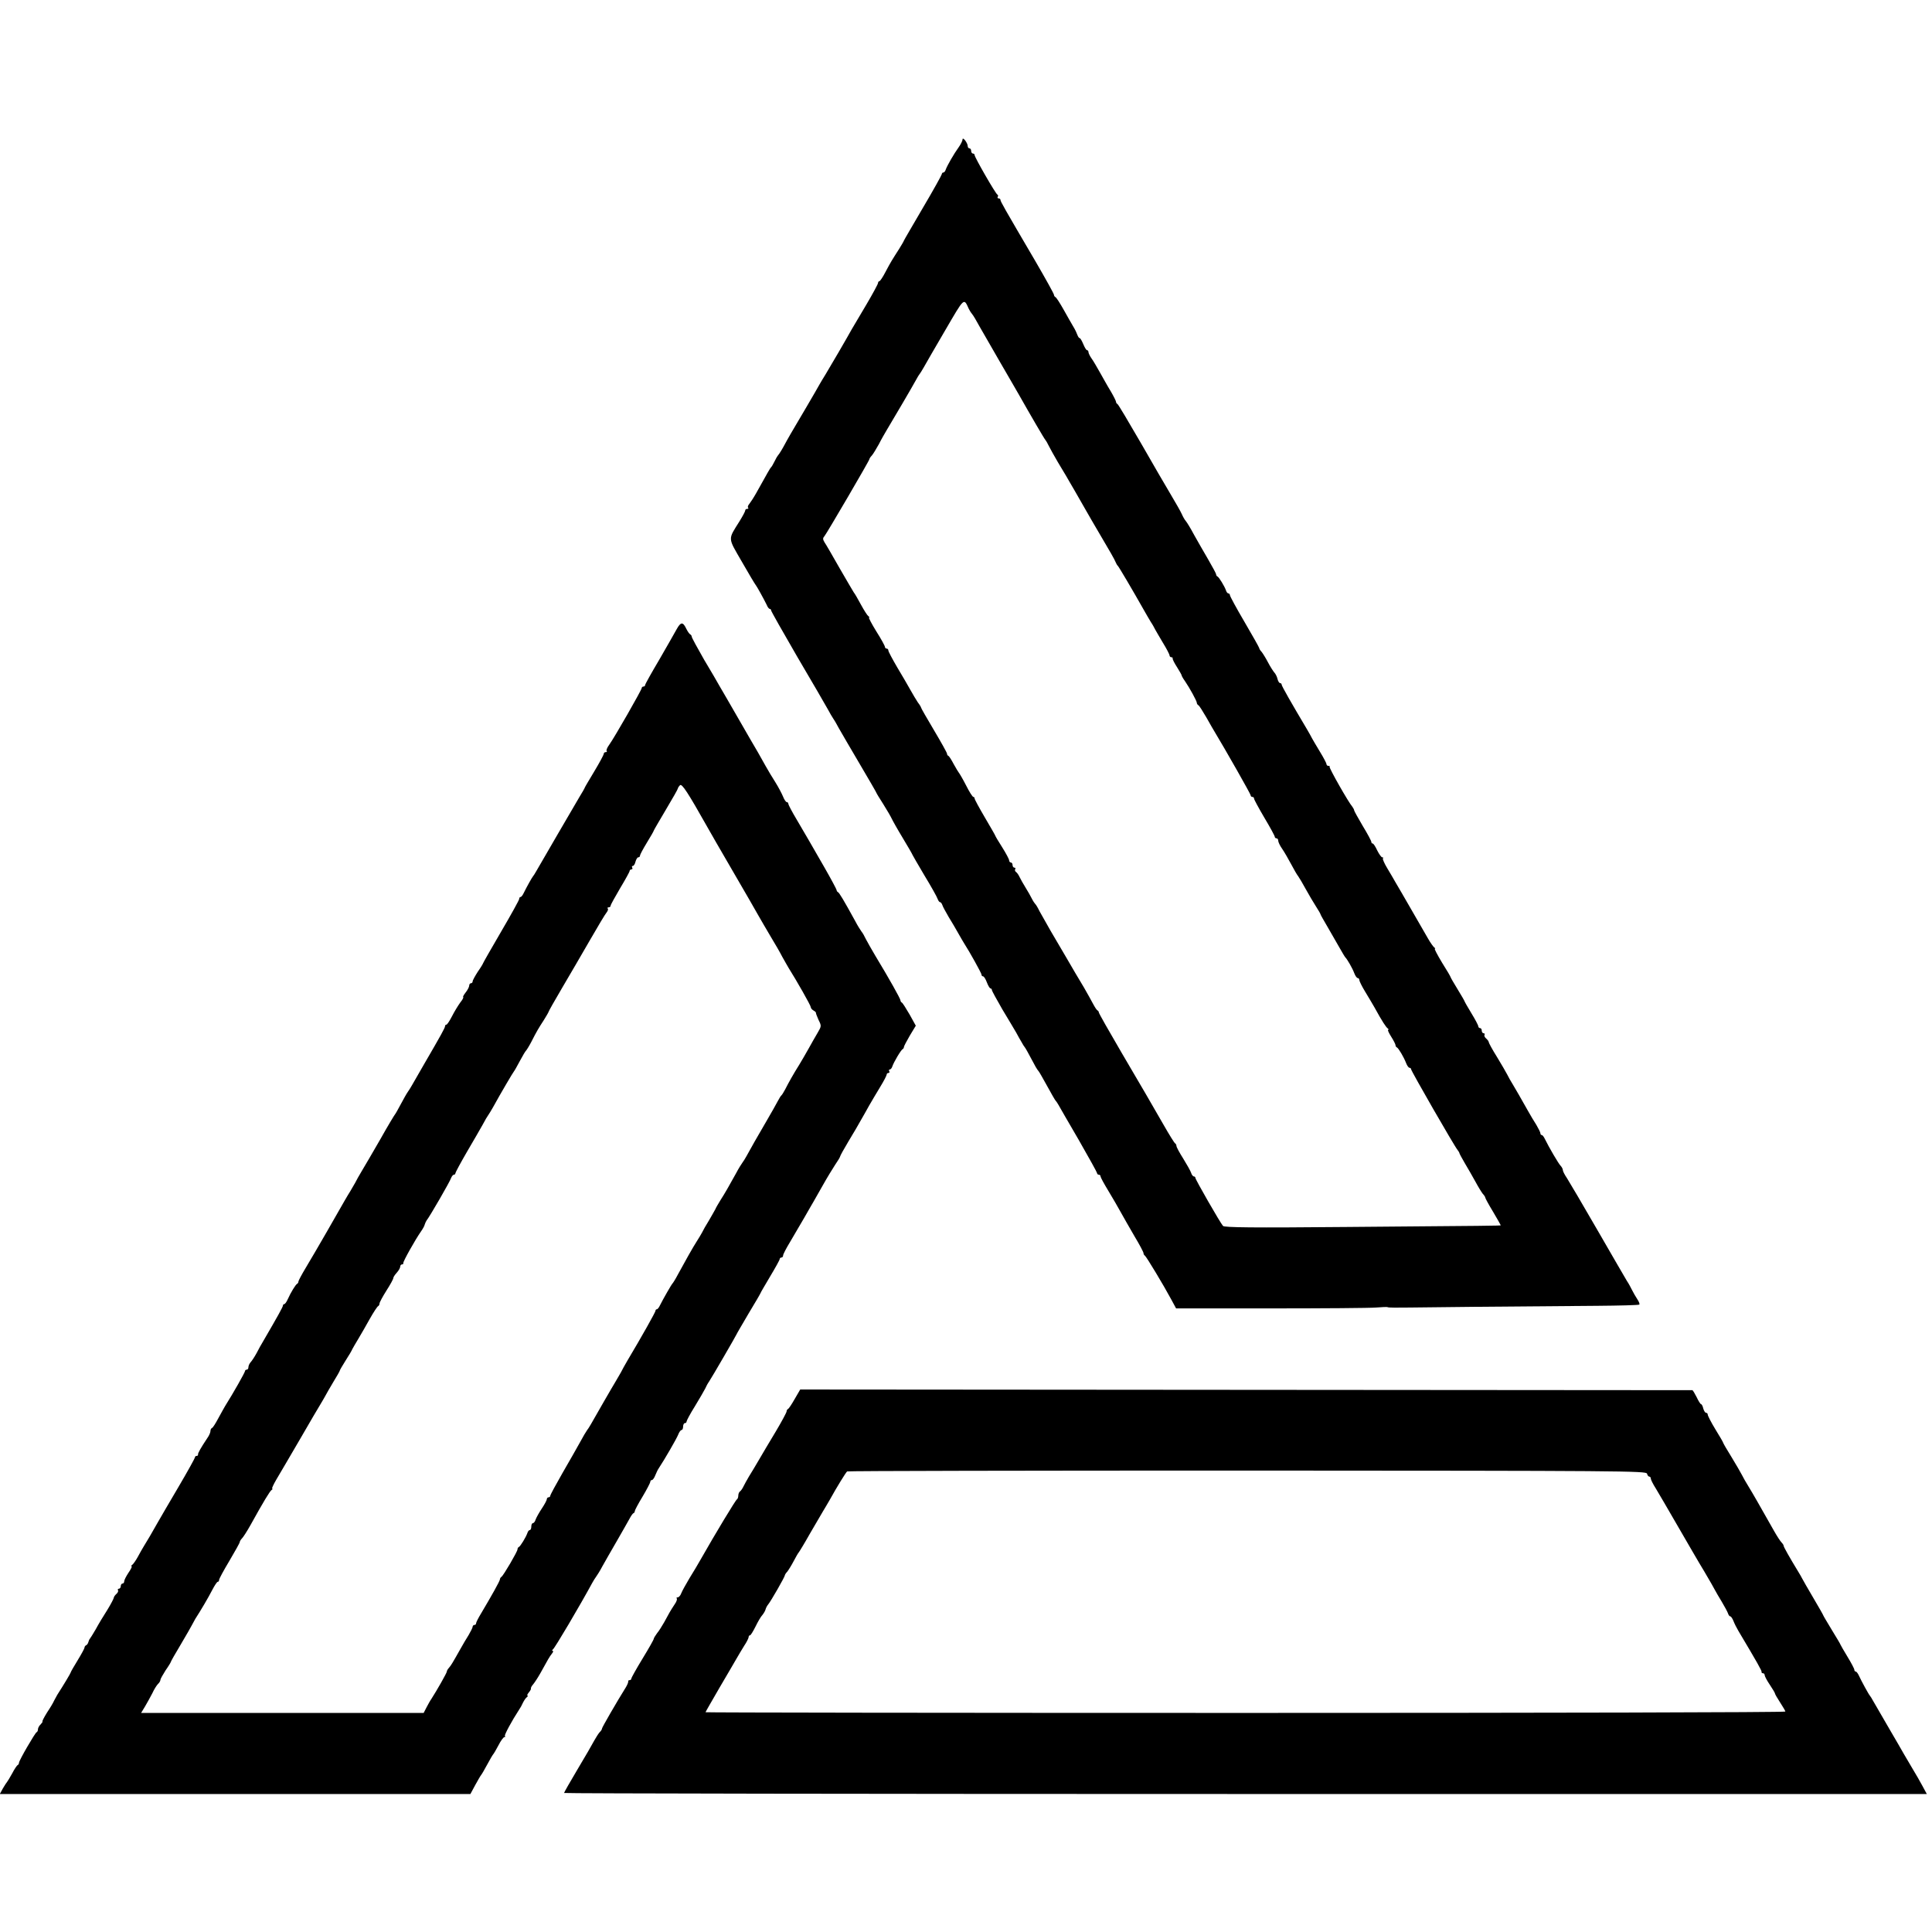
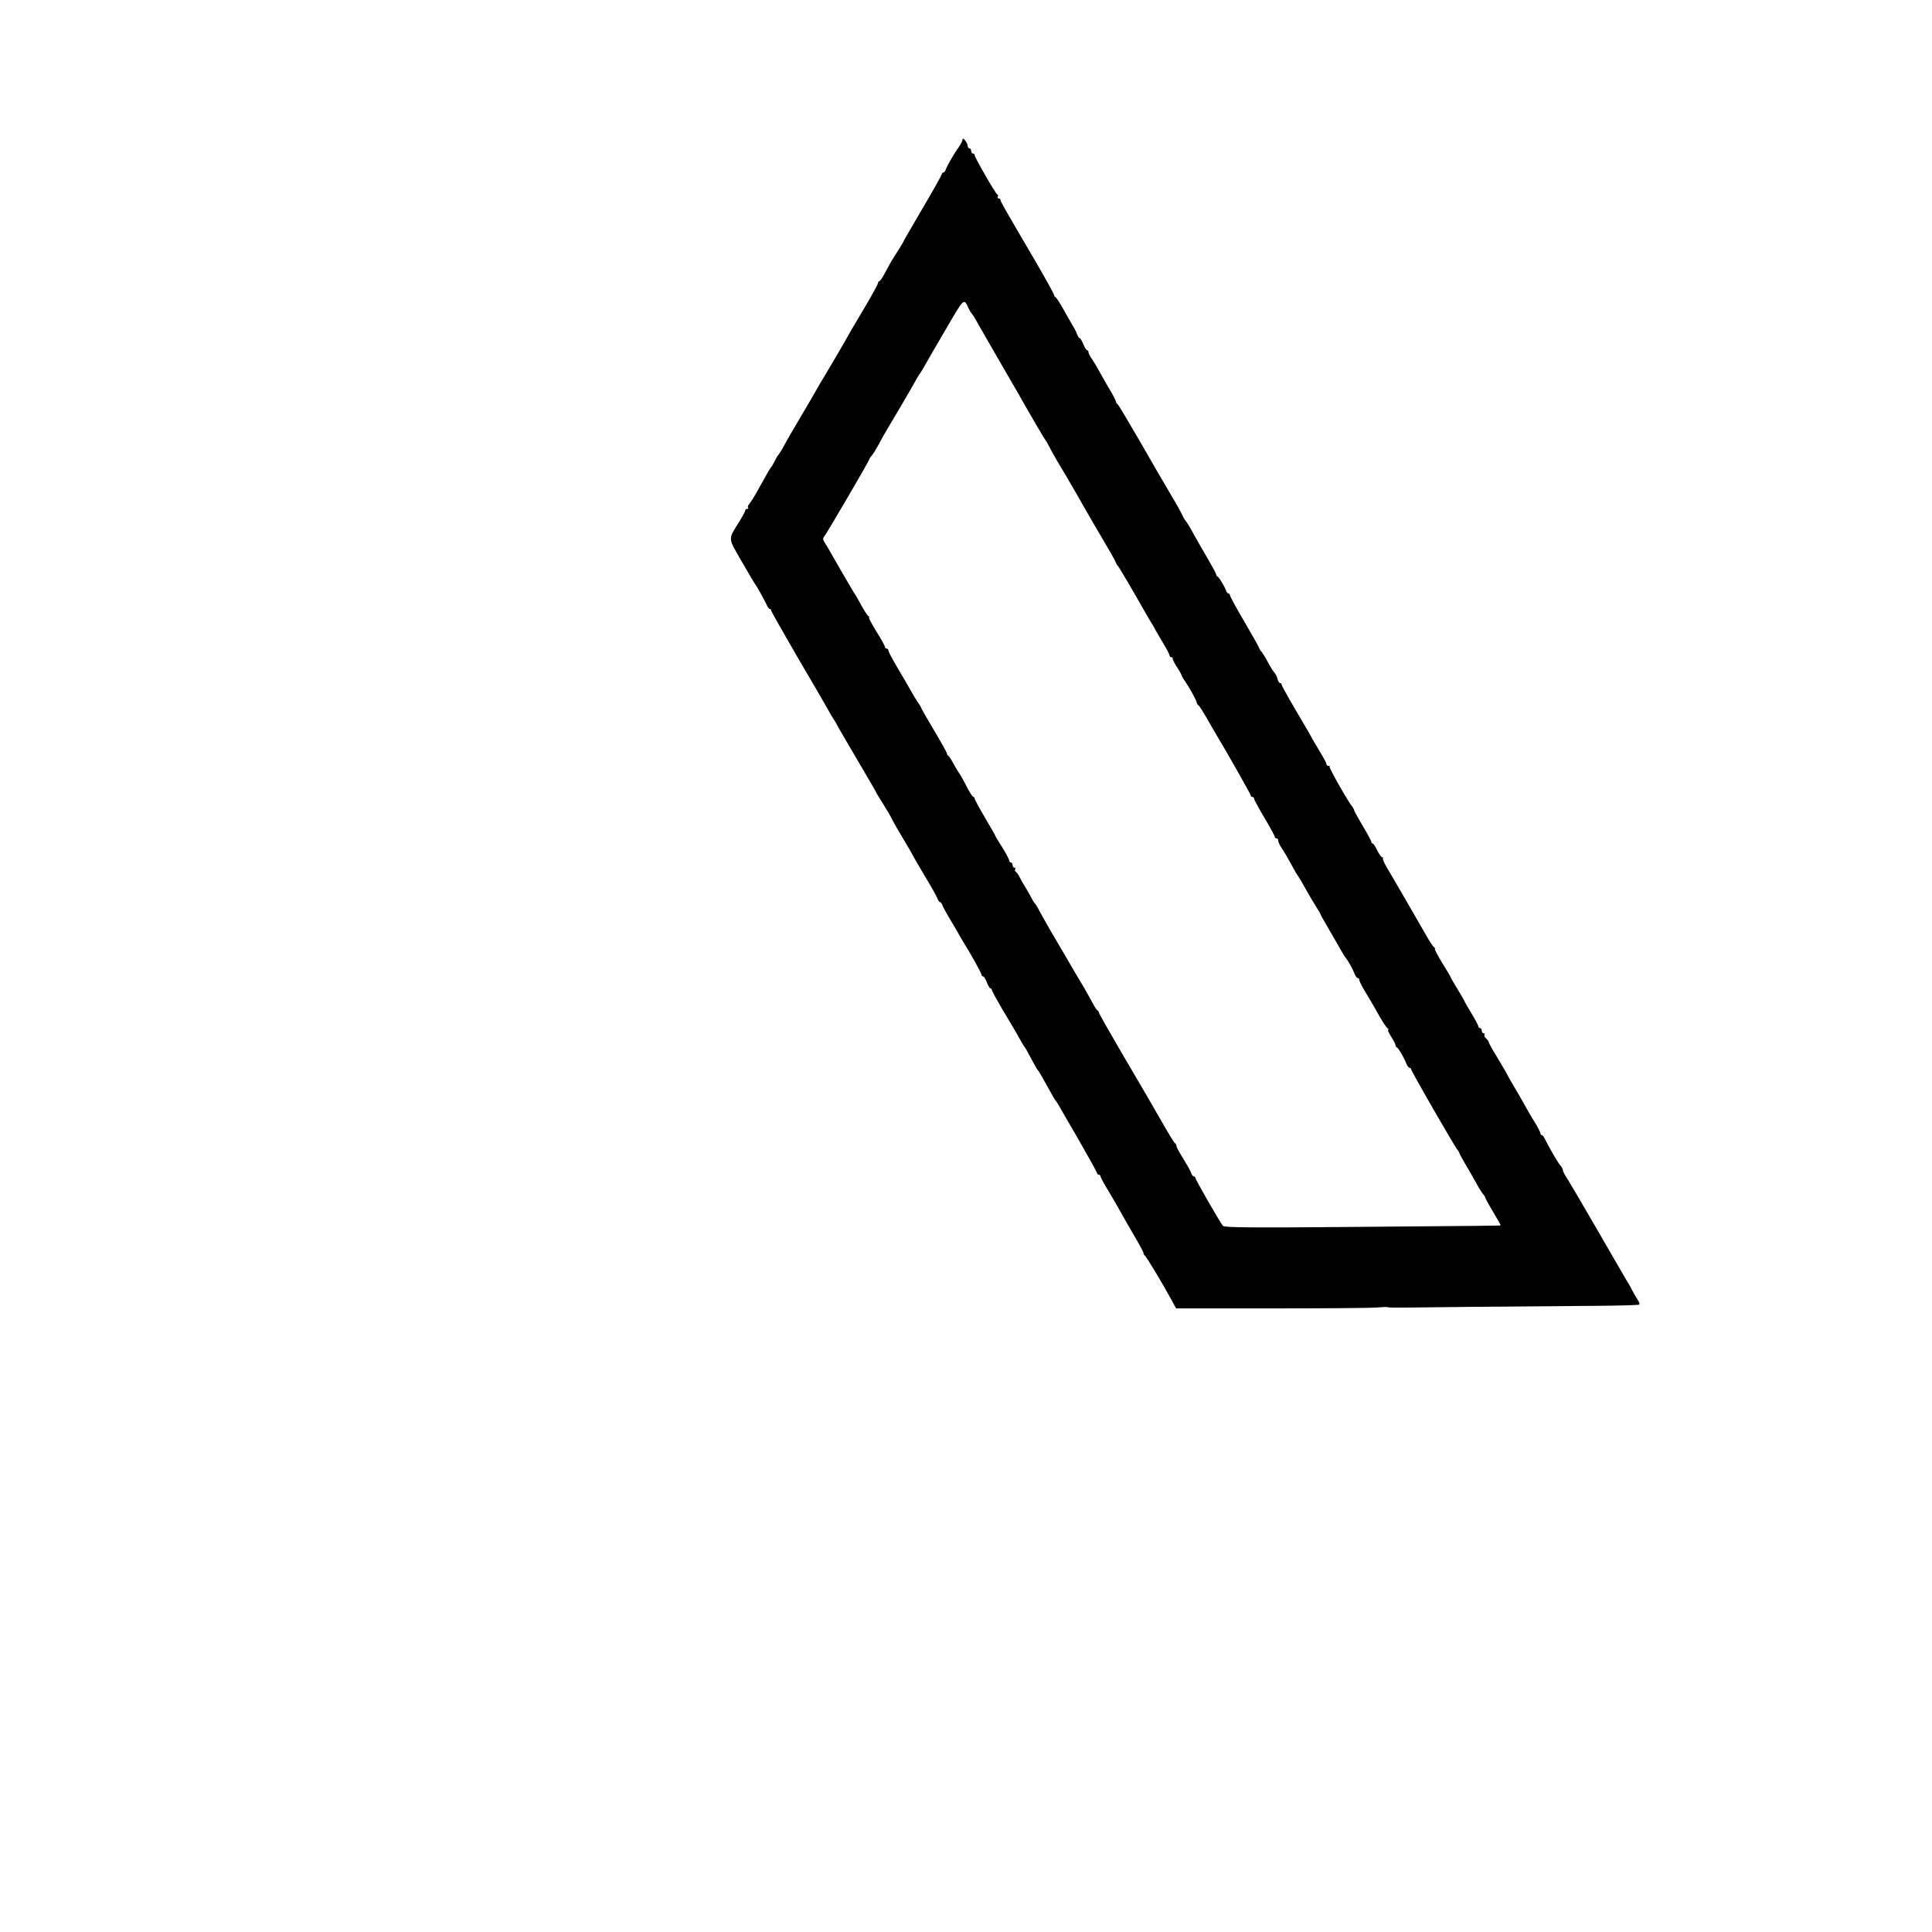
<svg xmlns="http://www.w3.org/2000/svg" version="1.0" width="1120pt" height="1120pt" viewBox="0 0 1120 1120" preserveAspectRatio="xMidYMid meet">
  <g transform="translate(0,1120) scale(0.1,-0.1)" fill="#000000" stroke="none">
    <path d="M5580 10392 c0 -8 -10 -28 -22 -45 -29 -40 -67 -107 -75 -129 -3 -10 -9 -18 -14 -18 -5 0 -9 -4 -9 -9 0 -4 -49 -93 -110 -196 -60 -103 -110 -188 -110 -190 0 -2 -12 -23 -27 -47 -41 -64 -50 -78 -80 -135 -15 -29 -31 -53 -35 -53 -4 0 -8 -5 -8 -11 0 -5 -30 -61 -66 -122 -37 -62 -76 -128 -87 -147 -24 -44 -123 -214 -151 -260 -12 -19 -28 -46 -36 -60 -7 -14 -41 -71 -74 -128 -85 -143 -114 -194 -126 -217 -12 -23 -33 -58 -40 -65 -3 -3 -12 -18 -20 -35 -8 -16 -17 -32 -21 -35 -5 -5 -17 -26 -86 -150 -14 -25 -32 -52 -39 -61 -8 -9 -11 -19 -7 -22 3 -4 1 -7 -5 -7 -7 0 -12 -4 -12 -10 0 -5 -15 -33 -33 -62 -68 -109 -69 -91 14 -235 40 -70 76 -130 79 -133 6 -6 49 -84 65 -117 5 -13 13 -23 18 -23 4 0 7 -4 7 -8 0 -5 68 -125 151 -268 84 -142 163 -279 177 -304 13 -25 28 -49 32 -55 4 -5 19 -30 32 -55 14 -25 69 -119 122 -209 53 -90 96 -164 96 -166 0 -2 18 -32 40 -66 22 -35 44 -73 49 -84 5 -11 34 -63 65 -114 31 -51 56 -95 56 -97 0 -1 31 -55 69 -119 39 -64 73 -125 76 -135 4 -11 10 -20 15 -20 4 0 10 -8 13 -17 3 -10 20 -40 36 -68 17 -27 42 -70 56 -95 14 -25 30 -52 35 -60 30 -46 100 -172 100 -180 0 -6 4 -10 9 -10 5 0 15 -16 22 -35 7 -19 17 -35 21 -35 4 0 8 -4 8 -9 0 -5 28 -56 61 -113 34 -56 70 -117 80 -134 9 -17 23 -42 31 -55 7 -13 15 -26 18 -29 4 -4 18 -29 64 -115 6 -11 14 -22 17 -25 3 -3 25 -41 49 -85 24 -44 46 -82 49 -85 3 -3 11 -14 17 -25 6 -11 59 -103 118 -204 58 -101 106 -188 106 -192 0 -5 5 -9 10 -9 6 0 10 -4 10 -10 0 -5 20 -42 45 -83 24 -40 57 -96 72 -124 15 -28 52 -91 80 -140 29 -48 52 -92 52 -97 0 -5 3 -12 8 -15 9 -6 110 -174 154 -256 l27 -50 547 0 c301 0 577 2 612 5 35 3 66 4 68 2 2 -3 59 -3 127 -2 115 2 549 6 1088 10 129 1 238 4 243 7 4 2 -1 16 -11 31 -10 15 -23 38 -30 52 -7 14 -20 39 -31 55 -10 17 -87 149 -171 295 -84 146 -164 281 -176 300 -13 19 -24 40 -24 47 0 6 -6 18 -13 25 -12 12 -66 104 -91 155 -6 13 -14 23 -18 23 -5 0 -8 5 -8 10 0 6 -11 27 -23 48 -13 20 -35 57 -49 82 -42 75 -70 123 -89 155 -11 17 -24 41 -31 55 -7 14 -34 60 -60 103 -27 43 -48 82 -48 87 0 4 -7 13 -15 20 -8 7 -12 16 -9 21 3 5 0 9 -5 9 -6 0 -11 7 -11 15 0 8 -4 15 -10 15 -5 0 -10 5 -10 10 0 6 -18 40 -40 76 -22 36 -40 68 -40 70 0 2 -18 33 -40 69 -22 36 -40 67 -40 69 0 3 -22 41 -50 85 -27 45 -46 81 -42 81 4 0 2 4 -4 8 -5 4 -22 27 -36 52 -14 25 -58 101 -98 170 -40 69 -80 139 -90 155 -9 17 -31 53 -48 82 -17 28 -28 54 -25 57 4 3 2 6 -4 6 -5 0 -18 18 -29 40 -10 22 -22 40 -26 40 -5 0 -8 4 -8 9 0 6 -22 47 -50 93 -27 46 -50 87 -50 91 0 4 -5 13 -10 20 -23 26 -137 227 -132 232 3 3 0 5 -6 5 -7 0 -12 4 -12 10 0 5 -17 38 -38 72 -21 35 -42 70 -46 78 -4 8 -17 32 -29 52 -91 153 -147 251 -147 259 0 5 -4 9 -9 9 -5 0 -12 11 -15 24 -3 14 -12 31 -19 38 -6 7 -23 33 -36 58 -13 25 -30 52 -37 61 -8 8 -14 18 -14 22 0 3 -38 71 -85 151 -47 80 -85 150 -85 156 0 5 -4 10 -9 10 -5 0 -11 8 -14 18 -8 23 -40 76 -49 80 -5 2 -8 8 -8 13 0 4 -21 43 -46 86 -25 43 -62 107 -82 143 -19 36 -41 72 -48 80 -7 8 -17 26 -23 40 -6 14 -34 63 -62 110 -28 47 -108 184 -177 305 -70 121 -130 222 -134 223 -5 2 -8 8 -8 12 0 5 -14 33 -31 62 -18 29 -45 78 -62 108 -17 30 -38 67 -49 82 -10 14 -18 31 -18 37 0 6 -4 11 -8 11 -5 0 -14 16 -22 35 -8 19 -17 35 -21 35 -4 0 -9 8 -13 18 -3 9 -13 31 -23 47 -10 17 -36 62 -57 100 -22 39 -43 72 -48 73 -4 2 -8 8 -8 13 0 6 -48 92 -106 192 -187 319 -204 349 -204 358 0 5 -5 9 -11 9 -5 0 -8 4 -5 9 4 5 2 11 -2 13 -10 4 -132 216 -132 229 0 5 -4 9 -10 9 -5 0 -10 7 -10 15 0 8 -4 15 -10 15 -5 0 -10 6 -10 13 0 18 -29 56 -30 39z m36 -982 c4 -8 12 -22 19 -30 7 -8 26 -40 42 -70 17 -30 70 -122 118 -205 48 -82 97 -168 110 -190 69 -122 150 -261 155 -265 3 -3 12 -18 20 -35 8 -16 32 -59 53 -95 22 -36 43 -72 48 -80 4 -8 28 -48 51 -88 24 -41 52 -90 63 -110 11 -20 53 -92 93 -160 40 -67 76 -130 79 -140 4 -9 9 -19 13 -22 5 -4 86 -141 152 -258 11 -20 29 -50 39 -67 11 -16 22 -37 26 -45 4 -7 24 -42 45 -77 21 -34 38 -67 38 -73 0 -5 5 -10 10 -10 6 0 9 -3 8 -7 -1 -5 10 -27 25 -50 15 -24 27 -45 27 -48 0 -3 8 -18 19 -33 27 -39 69 -116 69 -126 0 -5 4 -12 10 -15 5 -3 25 -35 46 -71 20 -36 41 -72 46 -80 64 -106 210 -363 210 -370 0 -6 5 -10 10 -10 6 0 10 -4 10 -10 0 -5 27 -55 60 -111 33 -55 60 -105 60 -110 0 -5 5 -9 10 -9 6 0 10 -6 10 -14 0 -7 10 -29 23 -47 13 -19 36 -59 52 -89 16 -30 34 -62 41 -70 6 -8 26 -42 44 -75 18 -33 45 -78 59 -100 14 -22 26 -42 26 -45 0 -3 18 -34 39 -70 21 -36 52 -90 69 -120 17 -30 33 -57 36 -60 10 -9 42 -64 52 -92 6 -16 15 -28 20 -28 5 0 9 -5 9 -11 0 -6 15 -37 34 -68 19 -31 43 -72 54 -91 45 -82 67 -115 77 -122 5 -4 7 -8 2 -8 -4 0 4 -18 18 -40 14 -22 25 -44 25 -49 0 -5 3 -11 8 -13 9 -4 40 -56 53 -90 6 -16 15 -28 20 -28 5 0 9 -4 9 -8 0 -10 253 -450 270 -469 5 -7 10 -14 10 -17 0 -3 14 -29 31 -58 18 -29 45 -78 62 -108 16 -30 36 -62 43 -71 8 -8 14 -18 14 -21 0 -4 20 -41 45 -82 25 -42 45 -78 45 -79 0 -3 -62 -3 -898 -10 -541 -5 -704 -3 -712 6 -17 19 -160 269 -160 278 0 5 -4 9 -9 9 -5 0 -13 10 -16 21 -4 12 -25 49 -46 83 -21 33 -39 66 -39 73 0 6 -4 13 -8 15 -4 2 -34 50 -67 108 -92 160 -103 179 -244 419 -72 123 -131 227 -131 232 0 4 -3 9 -7 11 -5 2 -16 19 -26 38 -10 19 -34 62 -53 95 -42 70 -58 97 -109 185 -21 36 -59 100 -84 143 -25 44 -54 95 -65 115 -10 21 -21 39 -25 42 -3 3 -12 16 -19 30 -7 14 -23 43 -37 65 -14 22 -29 50 -35 62 -5 11 -14 24 -20 28 -5 3 -8 11 -5 16 4 5 1 9 -4 9 -6 0 -11 7 -11 15 0 8 -4 15 -10 15 -5 0 -10 6 -10 13 0 6 -18 40 -40 75 -22 34 -40 65 -40 67 0 2 -27 49 -60 105 -33 56 -60 106 -60 111 0 5 -3 9 -7 9 -5 0 -24 30 -43 68 -19 37 -38 69 -41 72 -3 3 -16 25 -30 50 -13 25 -27 47 -31 48 -5 2 -8 8 -8 13 0 5 -34 66 -75 135 -41 69 -75 128 -75 131 0 3 -8 17 -19 31 -10 15 -29 47 -43 72 -14 25 -48 84 -77 132 -28 48 -51 91 -51 97 0 6 -4 11 -10 11 -5 0 -10 5 -10 10 0 6 -22 46 -50 90 -27 44 -46 80 -42 80 4 0 2 4 -4 8 -6 4 -25 34 -43 67 -18 33 -36 65 -41 70 -4 6 -41 69 -82 140 -41 72 -80 140 -88 151 -10 17 -11 24 -1 35 14 17 261 439 261 447 0 3 6 13 14 21 8 9 26 39 41 66 14 28 36 66 48 86 45 75 143 242 162 277 11 20 22 39 25 42 3 3 14 21 25 40 11 20 67 117 125 216 112 192 107 188 136 124z" />
-     <path d="M3923 7553 c-11 -21 -57 -100 -101 -177 -45 -76 -82 -142 -82 -147 0 -5 -4 -9 -10 -9 -5 0 -10 -4 -10 -9 0 -10 -157 -285 -188 -328 -12 -16 -19 -33 -15 -37 3 -3 1 -6 -5 -6 -7 0 -12 -5 -12 -10 0 -6 -25 -52 -55 -102 -30 -50 -55 -92 -55 -94 0 -2 -14 -27 -32 -56 -29 -49 -217 -372 -249 -428 -8 -14 -16 -27 -19 -30 -5 -5 -37 -62 -54 -97 -6 -13 -14 -23 -18 -23 -5 0 -8 -5 -8 -11 0 -6 -47 -91 -105 -190 -58 -99 -105 -182 -105 -184 0 -2 -13 -24 -30 -48 -16 -25 -30 -50 -30 -56 0 -6 -4 -11 -10 -11 -5 0 -10 -6 -10 -14 0 -7 -9 -25 -21 -40 -11 -14 -17 -26 -14 -26 4 0 -3 -15 -17 -32 -13 -18 -35 -54 -48 -80 -14 -27 -28 -48 -32 -48 -5 0 -8 -4 -8 -9 0 -9 -22 -49 -122 -221 -30 -52 -61 -106 -69 -120 -8 -14 -19 -32 -25 -40 -6 -8 -24 -40 -40 -70 -16 -30 -31 -57 -34 -60 -3 -3 -42 -67 -85 -144 -44 -76 -92 -159 -108 -185 -15 -25 -32 -55 -37 -66 -6 -11 -19 -33 -29 -50 -20 -32 -20 -32 -136 -235 -43 -74 -97 -168 -121 -207 -24 -40 -44 -77 -44 -82 0 -5 -3 -11 -7 -13 -9 -4 -37 -50 -55 -90 -7 -16 -16 -28 -20 -28 -4 0 -8 -4 -8 -9 0 -7 -28 -58 -113 -204 -11 -18 -29 -50 -40 -72 -12 -22 -28 -46 -35 -53 -6 -7 -12 -20 -12 -28 0 -8 -4 -14 -10 -14 -5 0 -10 -4 -10 -9 0 -7 -67 -126 -115 -202 -5 -9 -23 -40 -39 -70 -16 -30 -32 -56 -37 -57 -5 -2 -9 -10 -9 -18 0 -8 -8 -27 -19 -42 -36 -54 -55 -87 -53 -94 1 -5 -3 -8 -8 -8 -6 0 -10 -4 -10 -9 0 -4 -43 -82 -96 -172 -53 -90 -108 -184 -122 -209 -28 -50 -60 -105 -79 -135 -7 -11 -22 -38 -34 -60 -12 -22 -27 -43 -33 -47 -6 -4 -7 -8 -3 -8 4 0 -4 -17 -18 -37 -14 -21 -25 -43 -25 -50 0 -7 -4 -13 -10 -13 -5 0 -10 -7 -10 -15 0 -8 -5 -15 -11 -15 -5 0 -8 -4 -5 -9 3 -5 -1 -14 -9 -21 -8 -7 -15 -17 -15 -21 0 -5 -17 -38 -38 -72 -22 -34 -52 -84 -67 -112 -16 -27 -31 -52 -34 -55 -3 -3 -7 -12 -9 -20 -2 -8 -8 -16 -13 -18 -5 -2 -9 -8 -9 -13 0 -5 -18 -38 -40 -74 -22 -36 -40 -67 -40 -70 0 -4 -40 -71 -78 -130 -6 -11 -15 -27 -19 -35 -3 -8 -21 -39 -40 -67 -18 -29 -30 -53 -27 -53 3 0 -2 -7 -10 -16 -9 -8 -16 -21 -16 -29 0 -7 -3 -15 -8 -17 -9 -4 -102 -164 -102 -177 0 -5 -3 -11 -7 -13 -5 -2 -19 -23 -32 -48 -14 -25 -27 -47 -30 -50 -3 -3 -14 -20 -24 -37 l-18 -33 1364 0 1364 0 28 52 c16 29 31 55 34 58 3 3 19 30 35 60 16 30 32 57 35 60 3 3 17 26 31 53 13 26 29 47 34 47 5 0 7 3 3 6 -5 5 40 88 83 154 6 8 16 26 22 40 7 14 17 28 23 32 5 4 7 8 3 8 -4 0 -1 8 7 18 8 9 14 20 13 23 -2 4 4 15 13 25 9 11 28 40 42 65 44 80 52 94 66 112 8 9 10 17 5 17 -5 0 -4 4 1 8 11 7 155 251 229 387 6 11 16 27 22 35 6 8 23 35 36 60 14 25 51 90 83 145 32 55 65 114 74 130 9 17 19 32 24 33 4 2 7 7 7 12 0 5 20 43 45 84 25 42 45 81 45 86 0 6 4 10 9 10 5 0 14 12 20 28 6 15 15 34 21 42 30 45 102 169 111 192 6 16 15 28 20 28 5 0 9 9 9 20 0 11 5 20 10 20 6 0 10 4 10 9 0 5 21 45 48 88 26 43 53 89 60 103 6 14 16 32 22 40 17 25 160 272 160 275 0 2 32 56 70 121 39 64 70 118 70 120 0 2 25 44 55 95 30 50 55 95 55 100 0 5 5 9 10 9 6 0 10 6 10 13 0 6 18 41 40 77 21 36 58 99 82 140 24 41 47 83 53 92 5 9 30 52 54 95 24 43 57 97 72 120 16 23 29 45 29 48 0 4 22 44 49 89 27 44 59 99 71 121 13 22 34 60 48 85 14 25 43 73 64 108 21 34 38 67 38 72 0 6 5 10 11 10 5 0 7 5 4 10 -3 6 -2 10 3 10 5 0 12 8 15 18 8 24 50 96 60 100 4 2 7 8 7 12 0 5 16 35 34 66 l35 58 -36 65 c-21 36 -41 68 -45 69 -4 2 -8 8 -8 13 0 9 -66 127 -146 259 -21 36 -46 79 -54 95 -8 17 -19 37 -26 45 -6 8 -23 35 -36 60 -68 124 -93 165 -100 168 -4 2 -8 7 -8 12 0 4 -32 64 -71 132 -39 67 -80 139 -91 158 -11 19 -42 72 -69 118 -27 45 -49 87 -49 92 0 6 -4 10 -9 10 -5 0 -15 15 -22 33 -7 17 -27 55 -44 82 -18 28 -43 70 -57 95 -14 25 -34 61 -45 80 -12 19 -62 107 -113 195 -51 88 -100 174 -110 190 -9 17 -49 85 -89 152 -39 68 -71 127 -71 132 0 5 -4 11 -8 13 -5 2 -15 16 -23 32 -20 42 -32 42 -56 -1z m175 -1143 c14 -25 81 -142 150 -260 69 -118 136 -235 150 -260 14 -25 46 -79 70 -120 25 -41 55 -93 66 -115 12 -22 29 -51 37 -65 49 -78 129 -219 129 -228 0 -6 7 -15 16 -20 9 -5 15 -11 14 -13 -1 -2 6 -21 15 -41 18 -36 17 -37 -5 -75 -13 -21 -36 -63 -53 -93 -17 -30 -41 -72 -54 -93 -31 -49 -62 -104 -81 -142 -9 -16 -18 -32 -22 -35 -4 -3 -13 -18 -22 -35 -8 -16 -39 -70 -68 -120 -49 -84 -88 -152 -114 -200 -6 -11 -16 -27 -22 -35 -6 -8 -23 -35 -36 -60 -43 -78 -66 -118 -91 -157 -13 -21 -27 -45 -30 -53 -4 -8 -21 -37 -37 -65 -17 -27 -35 -59 -40 -70 -6 -11 -19 -33 -30 -50 -21 -32 -72 -123 -111 -195 -13 -25 -27 -47 -30 -50 -6 -5 -55 -91 -73 -127 -6 -13 -14 -23 -18 -23 -5 0 -8 -4 -8 -9 0 -7 -80 -150 -163 -289 -15 -26 -32 -56 -37 -67 -6 -11 -19 -33 -29 -50 -10 -16 -43 -73 -73 -125 -82 -144 -82 -144 -94 -160 -6 -8 -25 -40 -41 -70 -17 -30 -62 -111 -102 -179 -39 -68 -71 -127 -71 -132 0 -5 -4 -9 -10 -9 -5 0 -10 -5 -10 -11 0 -6 -13 -30 -29 -54 -16 -24 -32 -53 -36 -64 -3 -12 -11 -21 -16 -21 -5 0 -9 -9 -9 -20 0 -11 -4 -20 -9 -20 -5 0 -11 -8 -14 -18 -8 -23 -40 -76 -49 -80 -5 -2 -8 -8 -8 -14 0 -12 -81 -151 -93 -159 -5 -3 -9 -10 -9 -15 0 -9 -49 -96 -109 -197 -16 -26 -29 -52 -29 -57 0 -6 -4 -10 -10 -10 -5 0 -10 -5 -10 -10 0 -6 -11 -27 -23 -48 -13 -20 -35 -58 -49 -83 -45 -80 -53 -93 -65 -107 -7 -7 -13 -18 -13 -23 0 -7 -57 -108 -90 -159 -6 -8 -18 -30 -27 -47 l-17 -33 -819 0 -819 0 23 38 c12 20 31 55 42 76 10 22 25 46 33 54 8 7 14 18 14 24 0 5 14 30 30 55 17 24 30 46 30 48 0 3 26 49 58 102 32 54 61 105 65 113 4 8 13 24 19 35 33 51 76 124 98 167 14 27 28 48 32 48 5 0 8 5 8 11 0 6 27 56 60 111 33 56 60 104 60 109 0 4 6 14 13 21 7 7 29 41 48 75 77 139 113 198 123 205 6 4 8 8 4 8 -4 0 7 24 24 53 17 28 78 133 136 232 57 99 113 194 123 210 10 17 22 37 26 45 4 8 24 43 45 78 21 34 38 64 38 67 0 3 15 28 33 57 19 29 37 60 40 68 4 8 20 35 35 60 15 25 45 77 66 115 22 39 44 72 48 73 4 2 8 9 8 15 0 7 18 40 40 75 22 34 40 67 40 73 0 5 9 19 20 31 11 12 20 28 20 35 0 7 5 13 10 13 6 0 9 3 8 8 -3 7 70 137 103 184 10 14 20 32 21 39 2 7 7 18 11 24 18 22 137 228 142 246 4 10 11 19 16 19 5 0 9 4 9 9 0 4 30 60 66 122 37 63 78 134 92 159 13 25 28 50 32 55 4 6 17 26 28 46 45 82 117 204 122 209 3 3 18 30 34 60 16 30 32 57 36 60 3 3 17 25 30 50 32 63 42 79 73 127 15 24 27 45 27 47 0 3 35 65 78 138 43 73 116 198 162 278 46 80 89 152 97 161 7 9 10 19 6 22 -3 4 -1 7 5 7 7 0 12 4 12 10 0 5 25 50 55 101 30 50 55 95 55 100 0 5 5 9 11 9 5 0 7 5 4 10 -3 6 -2 10 3 10 6 0 13 11 16 25 4 14 11 25 16 25 6 0 10 4 10 10 0 5 18 39 40 75 22 36 40 67 40 70 0 2 32 57 70 121 39 65 70 120 70 124 0 3 5 11 12 18 11 11 46 -43 156 -238z" />
-     <path d="M4607 3090 c-17 -30 -34 -56 -39 -58 -4 -2 -8 -8 -8 -14 0 -6 -28 -58 -63 -117 -35 -58 -79 -132 -98 -165 -19 -32 -44 -75 -57 -95 -12 -20 -26 -46 -32 -58 -5 -11 -14 -24 -19 -28 -6 -3 -11 -15 -11 -25 0 -10 -4 -20 -8 -22 -7 -3 -125 -198 -210 -348 -14 -25 -43 -74 -65 -109 -21 -35 -43 -75 -48 -88 -4 -12 -14 -23 -20 -23 -7 0 -9 -3 -6 -6 4 -4 -1 -19 -11 -33 -24 -36 -37 -59 -62 -106 -12 -21 -30 -50 -41 -63 -10 -14 -19 -28 -19 -32 0 -5 -29 -56 -65 -115 -36 -59 -65 -111 -65 -116 0 -5 -5 -9 -10 -9 -6 0 -9 -3 -8 -7 1 -5 -5 -19 -13 -33 -55 -88 -139 -234 -139 -240 0 -5 -6 -15 -14 -22 -7 -8 -21 -30 -31 -48 -10 -19 -53 -94 -97 -167 -43 -72 -78 -134 -78 -137 0 -3 1778 -6 3950 -6 l3950 0 -26 48 c-14 26 -38 68 -54 94 -15 25 -39 66 -53 90 -13 23 -48 84 -77 133 -51 88 -74 128 -102 176 -7 13 -15 26 -18 29 -6 6 -49 84 -64 117 -6 13 -14 23 -18 23 -5 0 -8 5 -8 10 0 6 -18 40 -40 76 -22 36 -40 68 -40 69 0 2 -22 40 -50 85 -27 45 -50 83 -50 85 0 2 -26 48 -58 102 -32 54 -61 105 -65 113 -4 8 -13 24 -20 35 -50 82 -87 147 -87 154 0 4 -5 12 -12 19 -7 7 -26 36 -43 66 -78 138 -127 224 -150 261 -14 22 -30 51 -37 65 -7 14 -34 60 -60 103 -27 43 -48 80 -48 82 0 3 -20 38 -45 78 -25 41 -45 80 -45 86 0 6 -4 11 -10 11 -5 0 -12 11 -16 25 -3 14 -9 25 -13 25 -3 0 -15 18 -25 40 -11 22 -22 40 -25 41 -3 0 -1168 1 -2589 2 l-2583 2 -32 -55z m4941 -433 c2 -9 8 -17 13 -17 5 0 9 -5 9 -12 0 -6 13 -32 29 -57 15 -25 72 -122 126 -216 54 -93 123 -213 155 -265 31 -52 59 -102 63 -110 4 -8 21 -37 38 -65 16 -27 33 -58 36 -67 3 -10 9 -18 13 -18 5 0 13 -12 19 -27 6 -16 19 -41 29 -58 109 -183 136 -231 134 -237 -1 -5 3 -8 8 -8 6 0 10 -5 10 -11 0 -6 13 -31 30 -56 16 -24 30 -47 30 -51 0 -4 14 -27 30 -52 16 -25 30 -48 30 -52 0 -5 -1408 -8 -3130 -8 -1722 0 -3130 2 -3130 4 0 2 37 66 81 142 45 77 90 153 100 171 10 17 29 50 43 72 15 22 26 45 26 51 0 5 3 10 8 10 4 0 18 23 32 51 13 27 31 58 40 67 8 10 16 24 18 32 2 8 9 22 16 30 15 18 96 159 96 168 0 3 6 13 14 21 7 9 24 36 37 61 13 25 26 47 29 50 3 3 33 52 65 109 33 57 67 115 76 130 9 14 26 44 39 66 42 76 94 160 101 165 4 3 1048 5 2320 5 2176 -1 2314 -2 2317 -18z" />
  </g>
</svg>